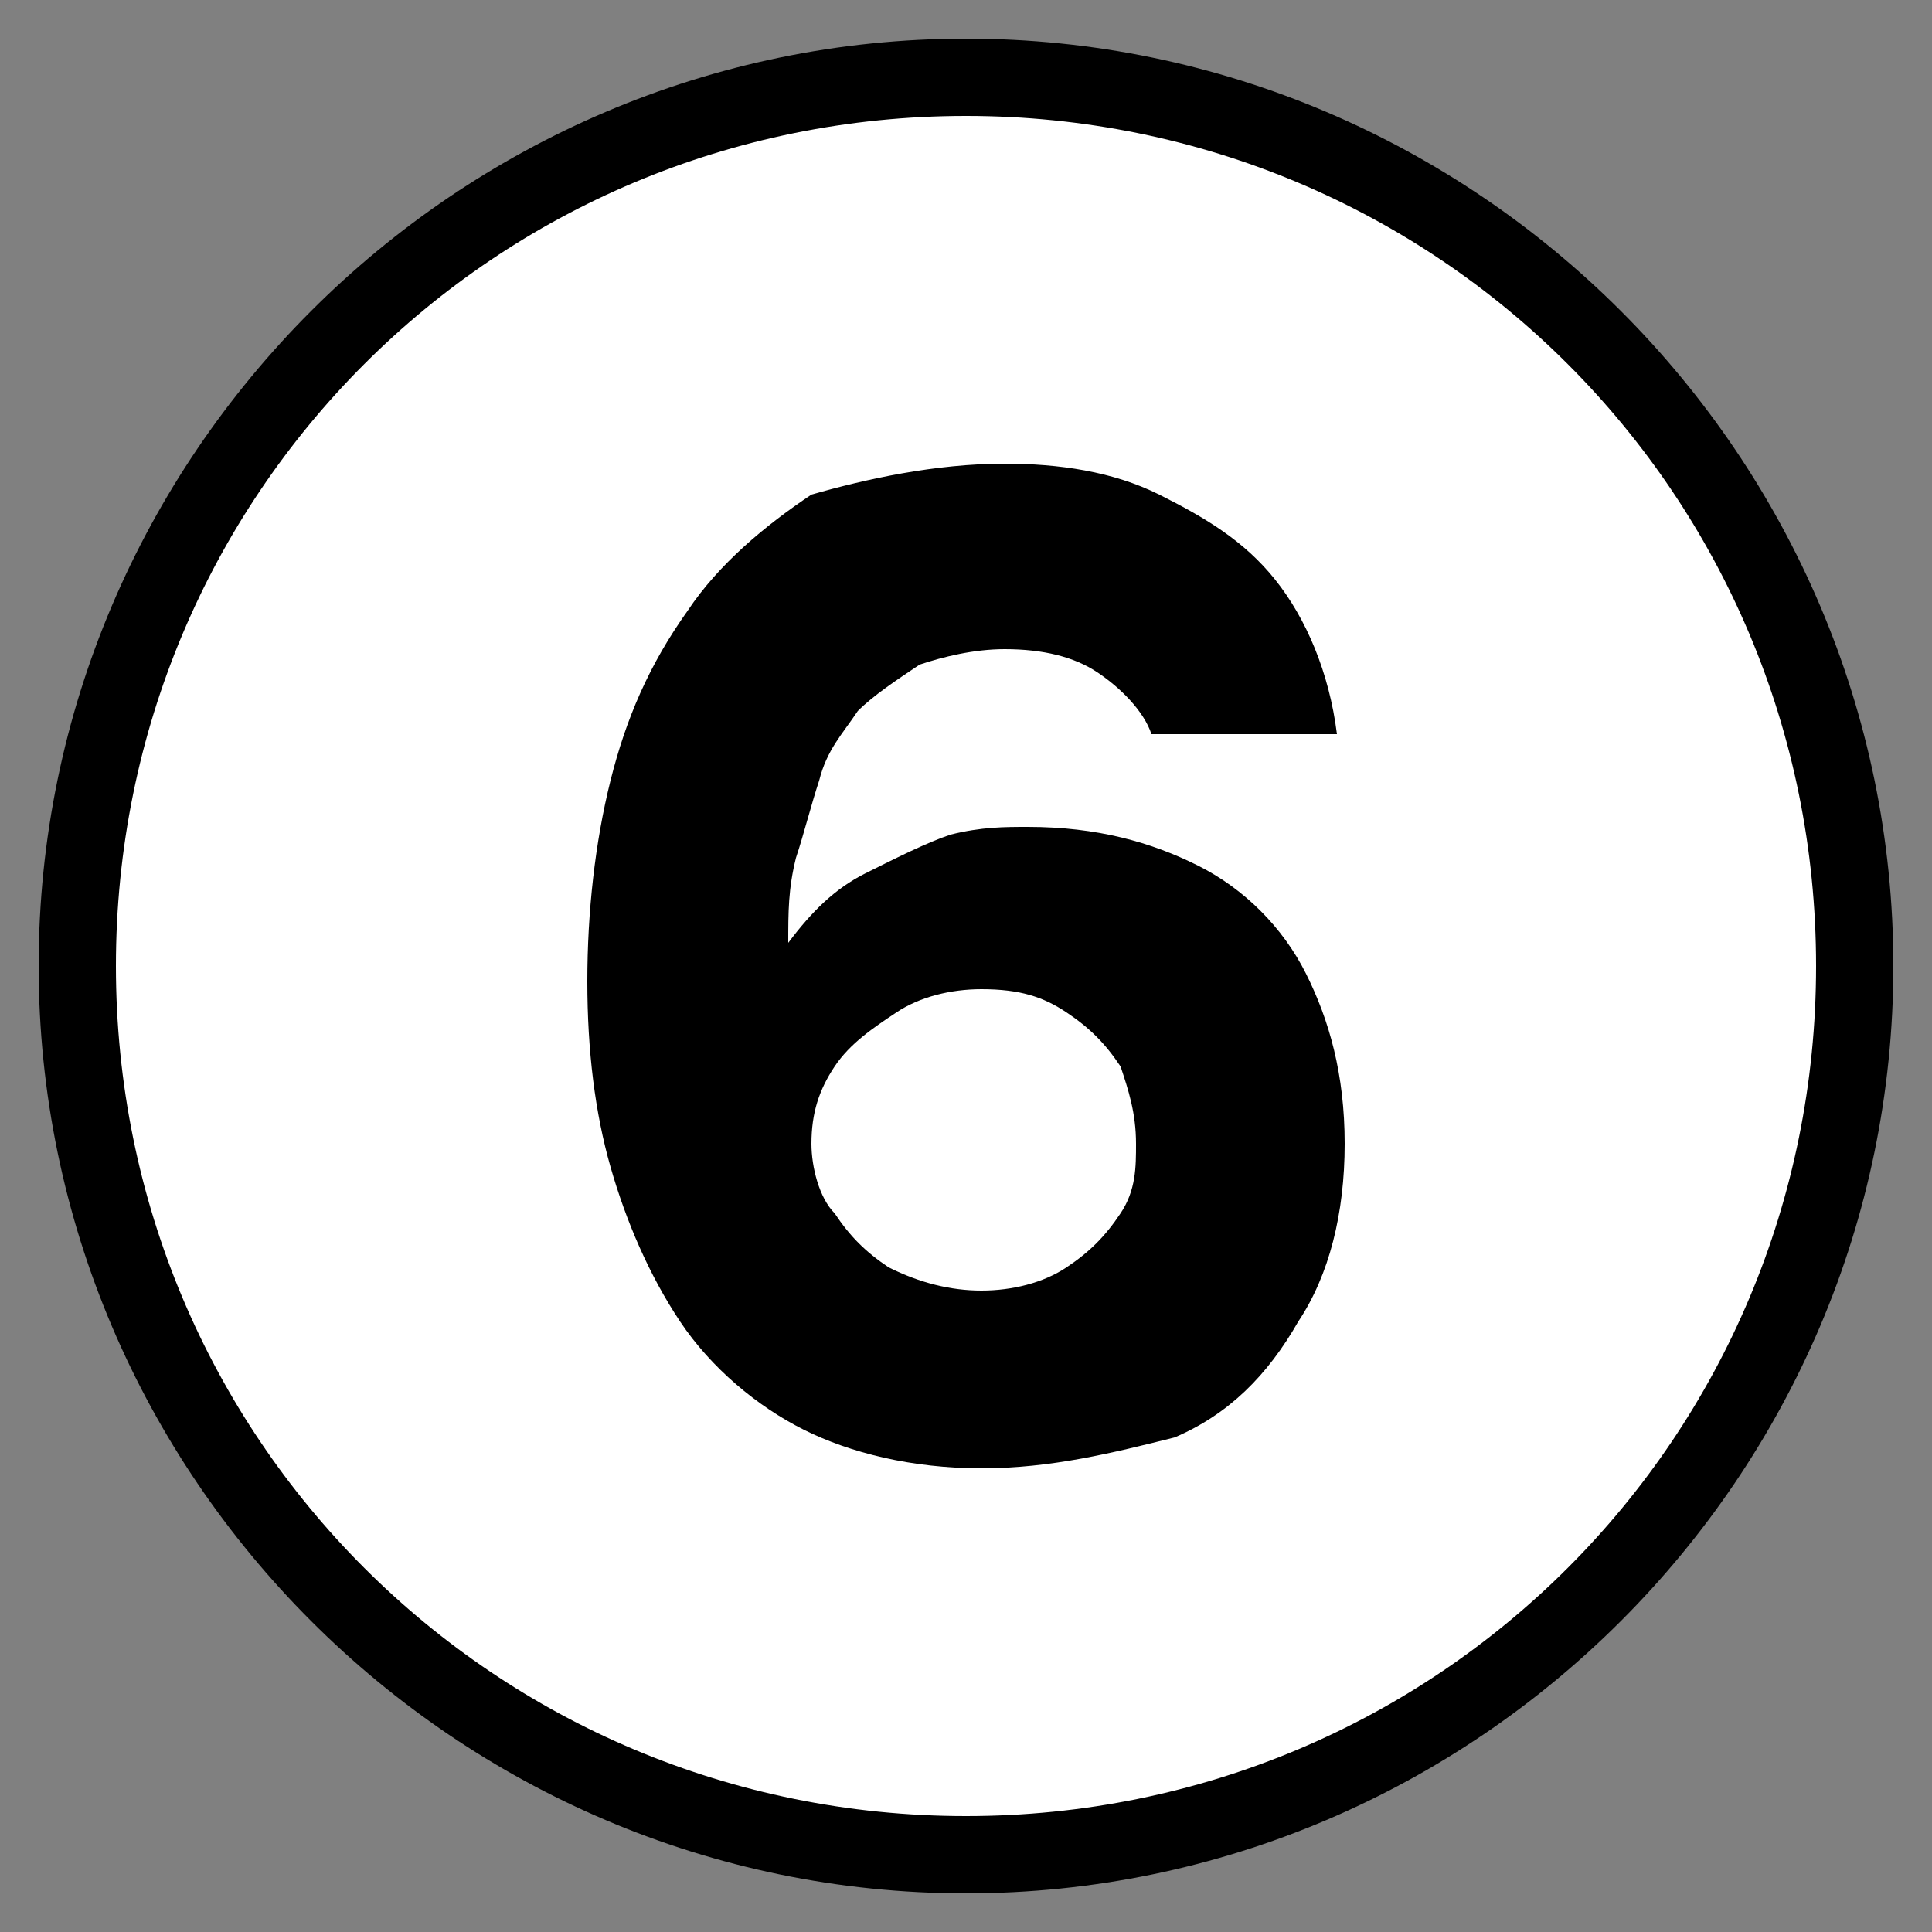
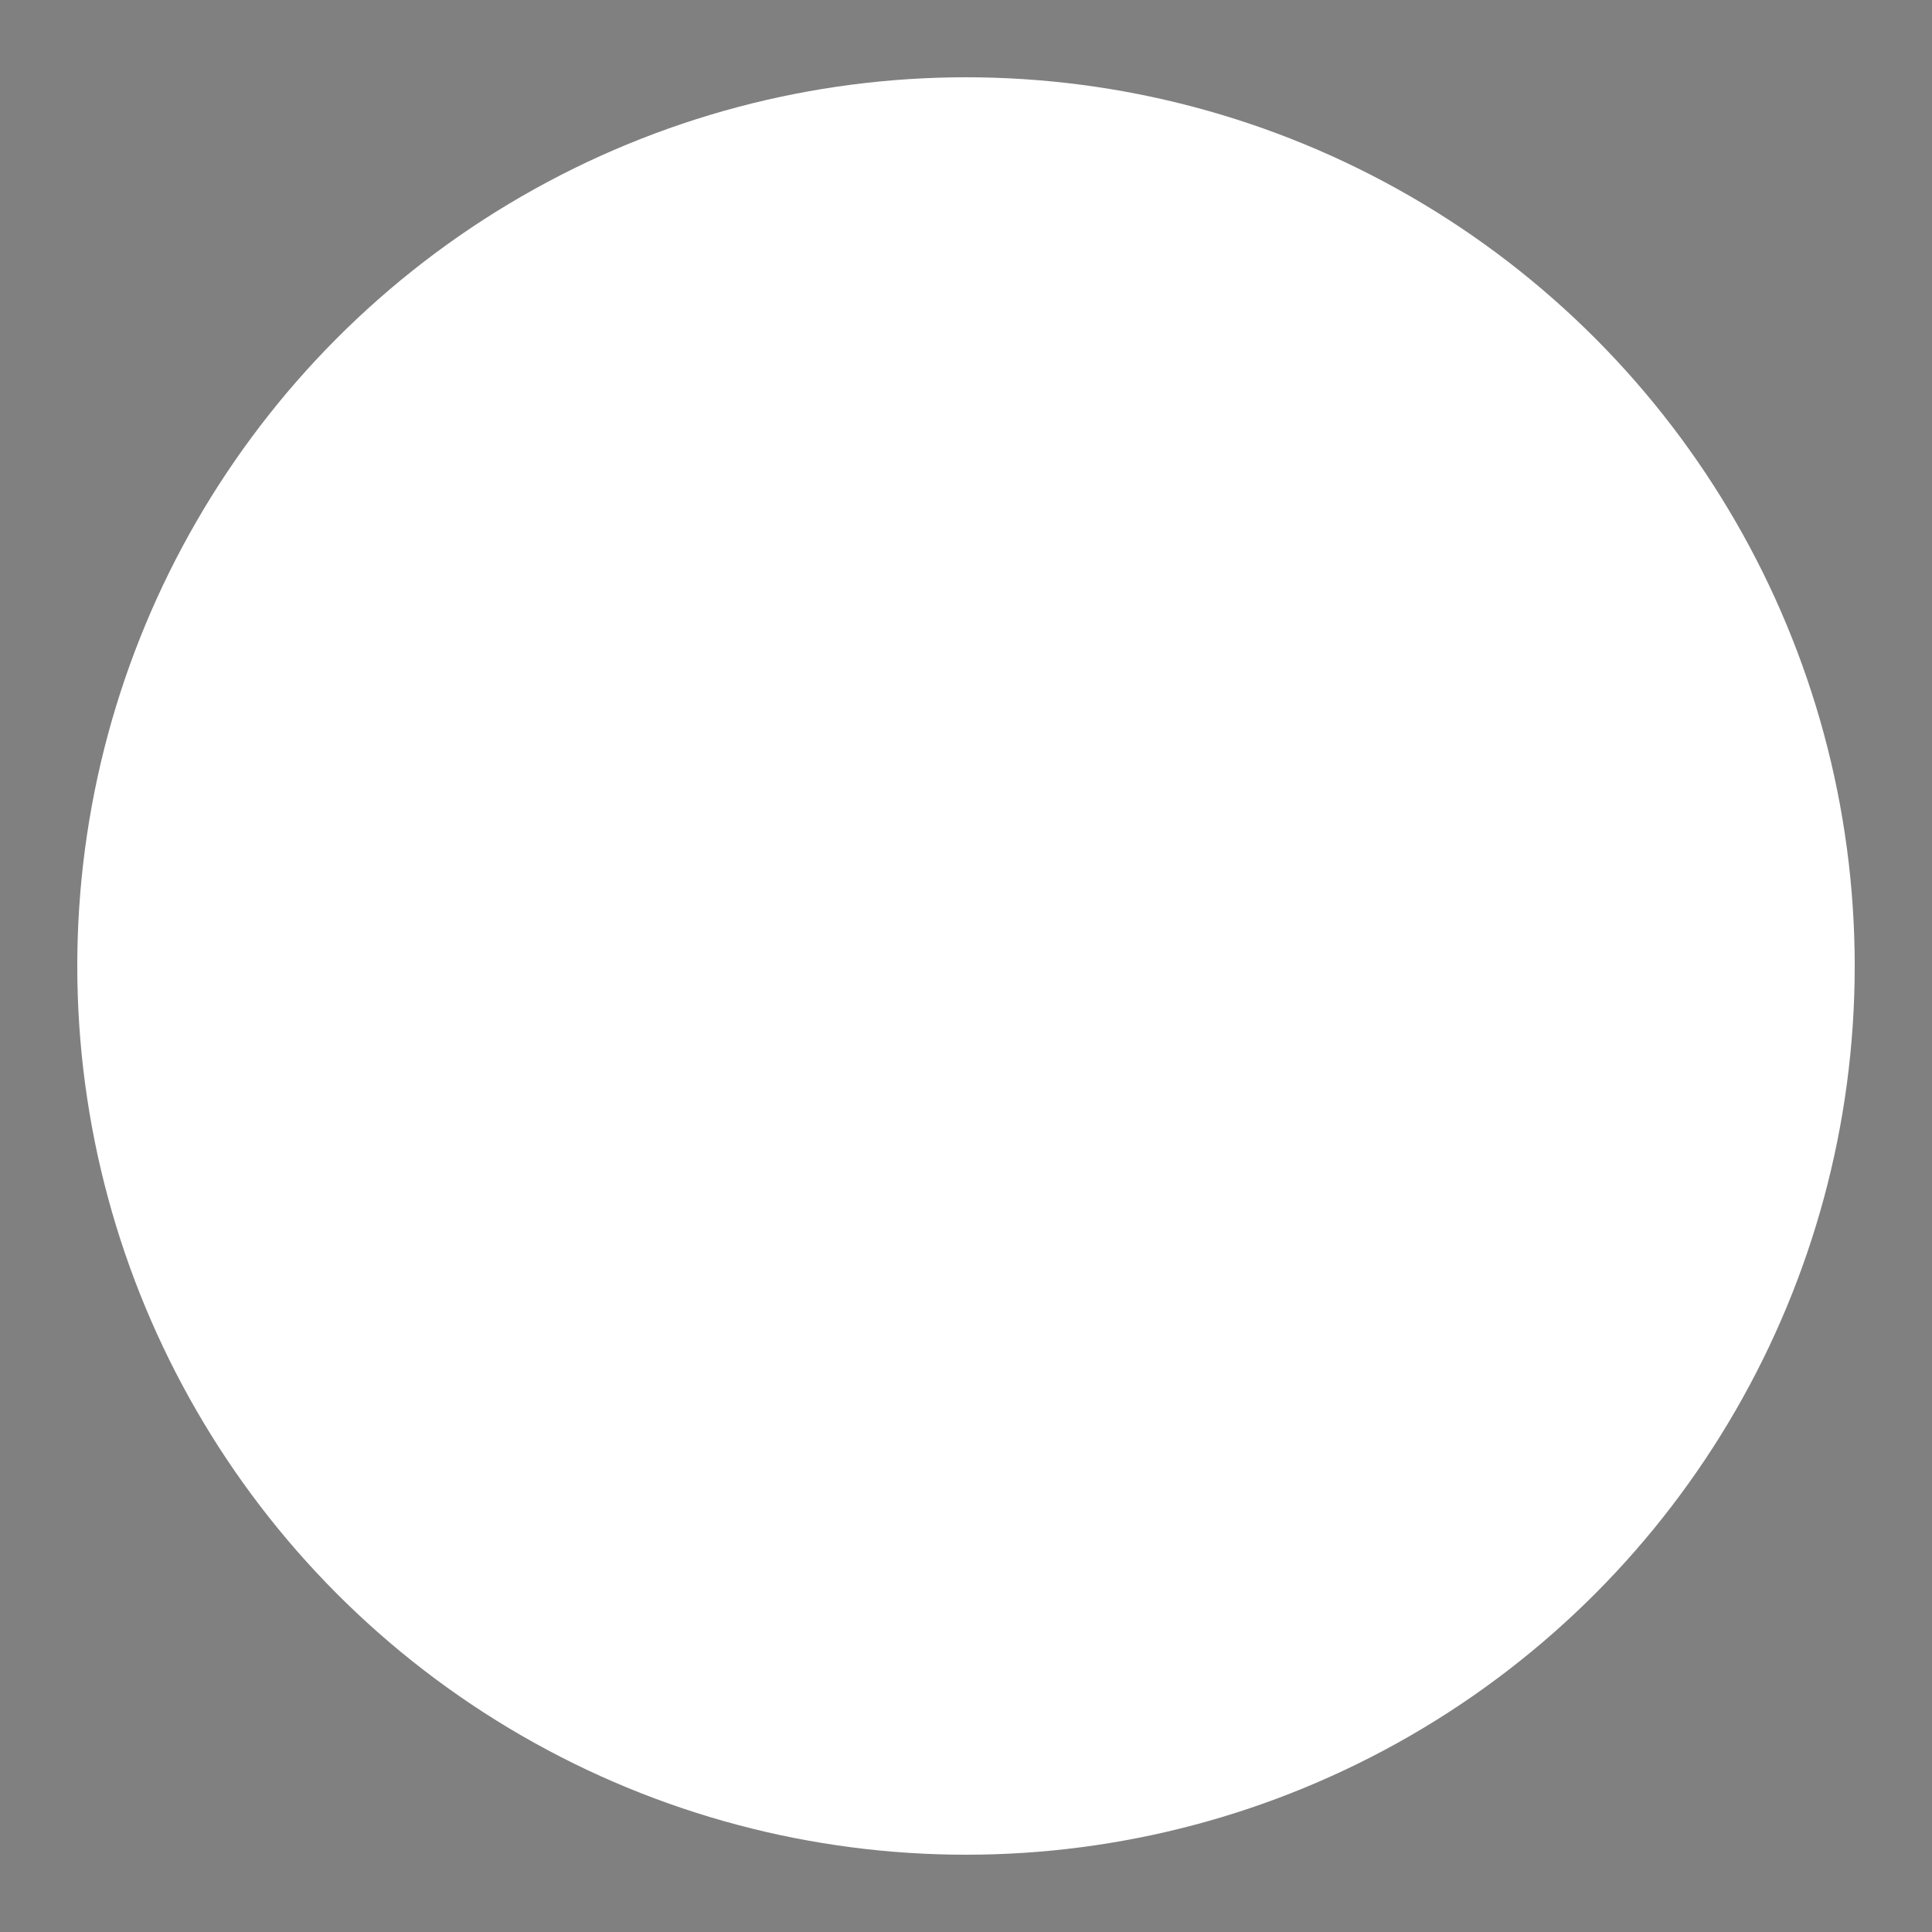
<svg xmlns="http://www.w3.org/2000/svg" id="Слой_1" x="0px" y="0px" viewBox="0 0 25 25" style="enable-background:new 0 0 25 25;" xml:space="preserve">
  <rect x="0" y="0" width="25" height="25" fill="#808080" stroke="none" />
  <style type="text/css"> .st0{fill:#FFFFFF;} </style>
  <g>
    <g>
      <circle class="st0" cx="12.5" cy="12.5" r="11.5" />
-       <path d="M12.5,1.5c6.1,0,11,4.9,11,11s-4.9,11-11,11s-11-4.9-11-11S6.4,1.5,12.5,1.5 M12.5,0.5c-6.6,0-12,5.4-12,12s5.4,12,12,12 s12-5.4,12-12S19.1,0.5,12.5,0.5L12.5,0.5z" />
    </g>
    <g>
-       <path d="M12.7,19c-0.9,0-1.7-0.2-2.3-0.5c-0.6-0.3-1.2-0.8-1.6-1.4c-0.4-0.6-0.7-1.3-0.9-2s-0.3-1.5-0.3-2.4 c0-0.9,0.1-1.8,0.3-2.6s0.5-1.5,1-2.2c0.4-0.6,1-1.1,1.6-1.5C11.2,6.2,12.1,6,13,6c0.7,0,1.4,0.1,2,0.4c0.6,0.3,1.1,0.6,1.5,1.1 c0.4,0.5,0.7,1.2,0.8,2h-2.4c-0.1-0.3-0.4-0.6-0.7-0.8c-0.3-0.2-0.7-0.3-1.2-0.3c-0.4,0-0.8,0.1-1.1,0.2c-0.3,0.2-0.6,0.4-0.8,0.6 c-0.2,0.3-0.4,0.5-0.5,0.9c-0.1,0.3-0.2,0.7-0.3,1c-0.1,0.4-0.1,0.7-0.1,1.1c0.3-0.4,0.6-0.7,1-0.9c0.4-0.2,0.8-0.4,1.1-0.5 c0.4-0.1,0.7-0.1,1-0.1c0.9,0,1.6,0.2,2.2,0.5c0.6,0.3,1.1,0.8,1.4,1.4c0.3,0.6,0.5,1.3,0.5,2.2c0,0.9-0.2,1.7-0.6,2.3 c-0.4,0.7-0.9,1.2-1.6,1.5C14.4,18.8,13.6,19,12.7,19z M12.7,16.7c0.4,0,0.8-0.1,1.1-0.3c0.3-0.2,0.5-0.4,0.7-0.7 c0.2-0.3,0.2-0.6,0.2-0.9c0-0.4-0.1-0.7-0.2-1c-0.2-0.3-0.4-0.5-0.7-0.7s-0.6-0.3-1.1-0.3c-0.4,0-0.8,0.1-1.1,0.3 s-0.6,0.4-0.8,0.7c-0.2,0.3-0.3,0.6-0.3,1c0,0.3,0.1,0.7,0.3,0.9c0.2,0.3,0.4,0.5,0.7,0.7C11.9,16.6,12.3,16.7,12.7,16.7z" />
-     </g>
+       </g>
  </g>
</svg>